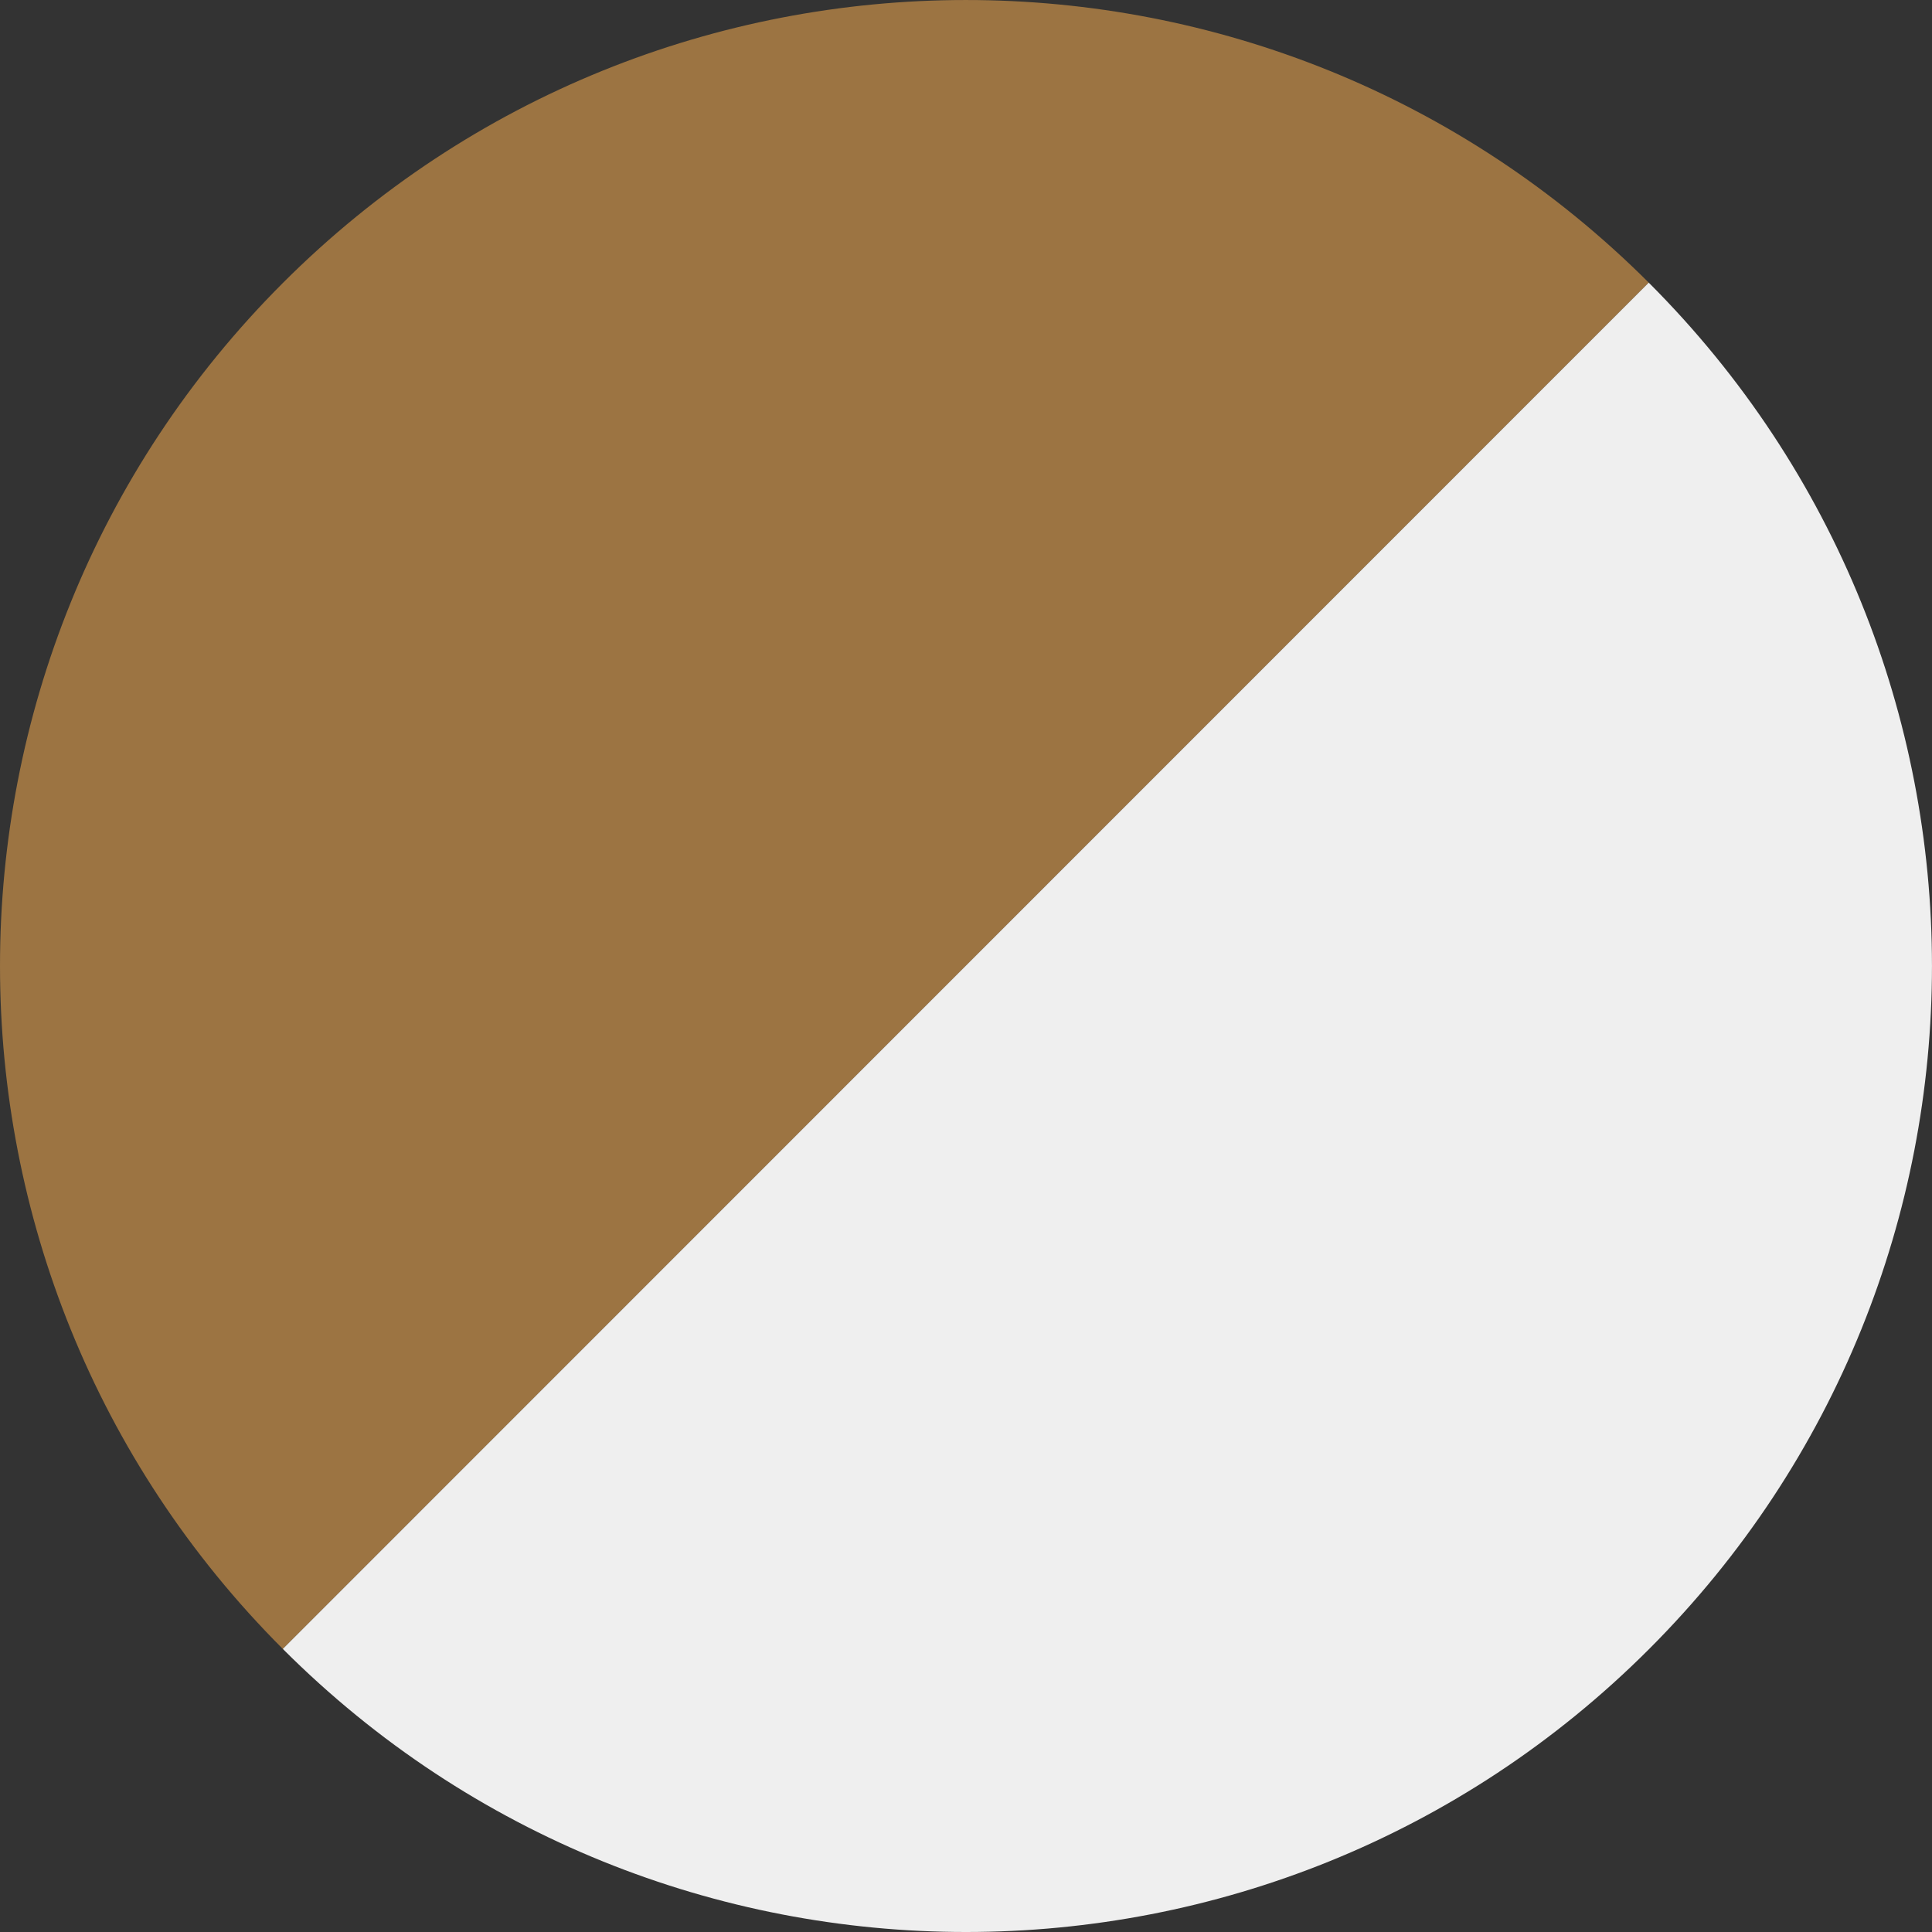
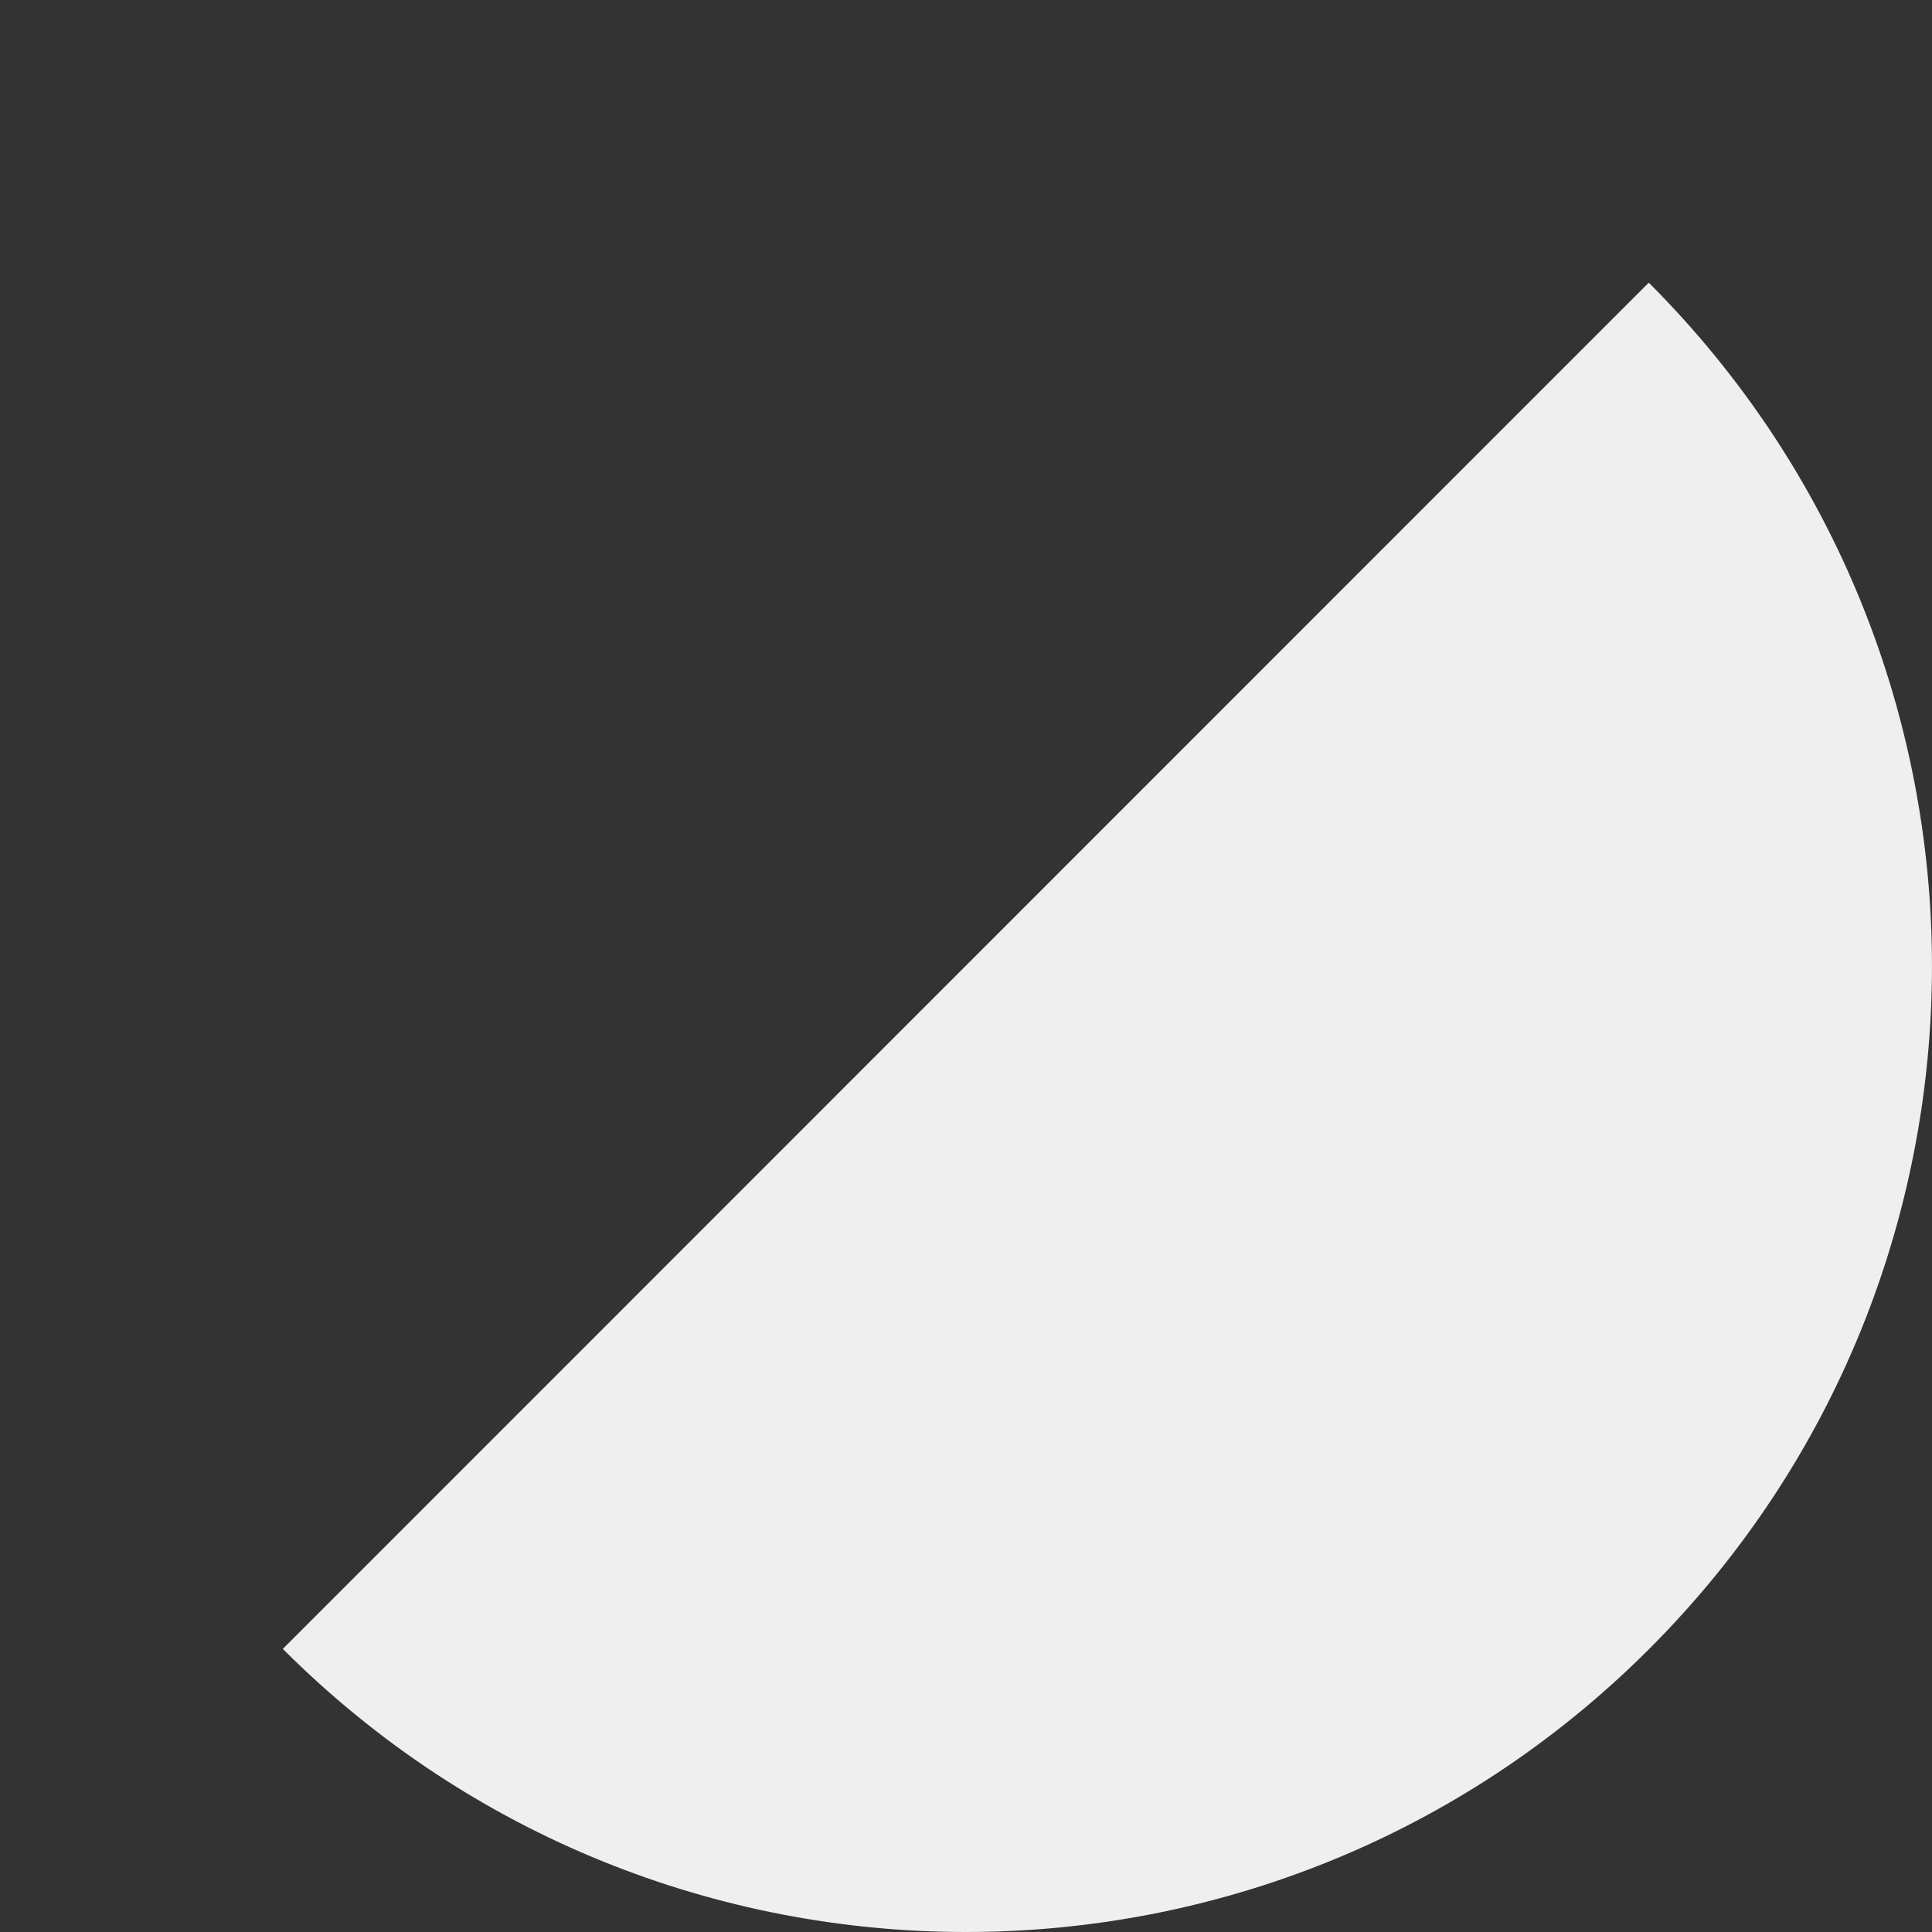
<svg xmlns="http://www.w3.org/2000/svg" id="Camada_2" data-name="Camada 2" viewBox="0 0 348.95 348.95">
  <rect x="0" y="0" width="348.95" height="348.95" fill="#333333" stroke="none" />
  <defs>
    <style> .cls-1 { fill: #9c7442; } .cls-2 { fill: #efefef; } </style>
  </defs>
  <g id="Desenho">
-     <path class="cls-1" d="M297.79,51.05L51.08,297.82c-68.1-68.13-68.11-178.57,0-246.7,68.11-68.13,178.56-68.16,246.71-.07Z" />
    <path class="cls-2" d="M297.79,51.05l.04.04c68.14,68.13,68.16,178.61.03,246.75-68.13,68.14-178.6,68.15-246.74.02l-.04-.04L297.79,51.05Z" />
  </g>
</svg>